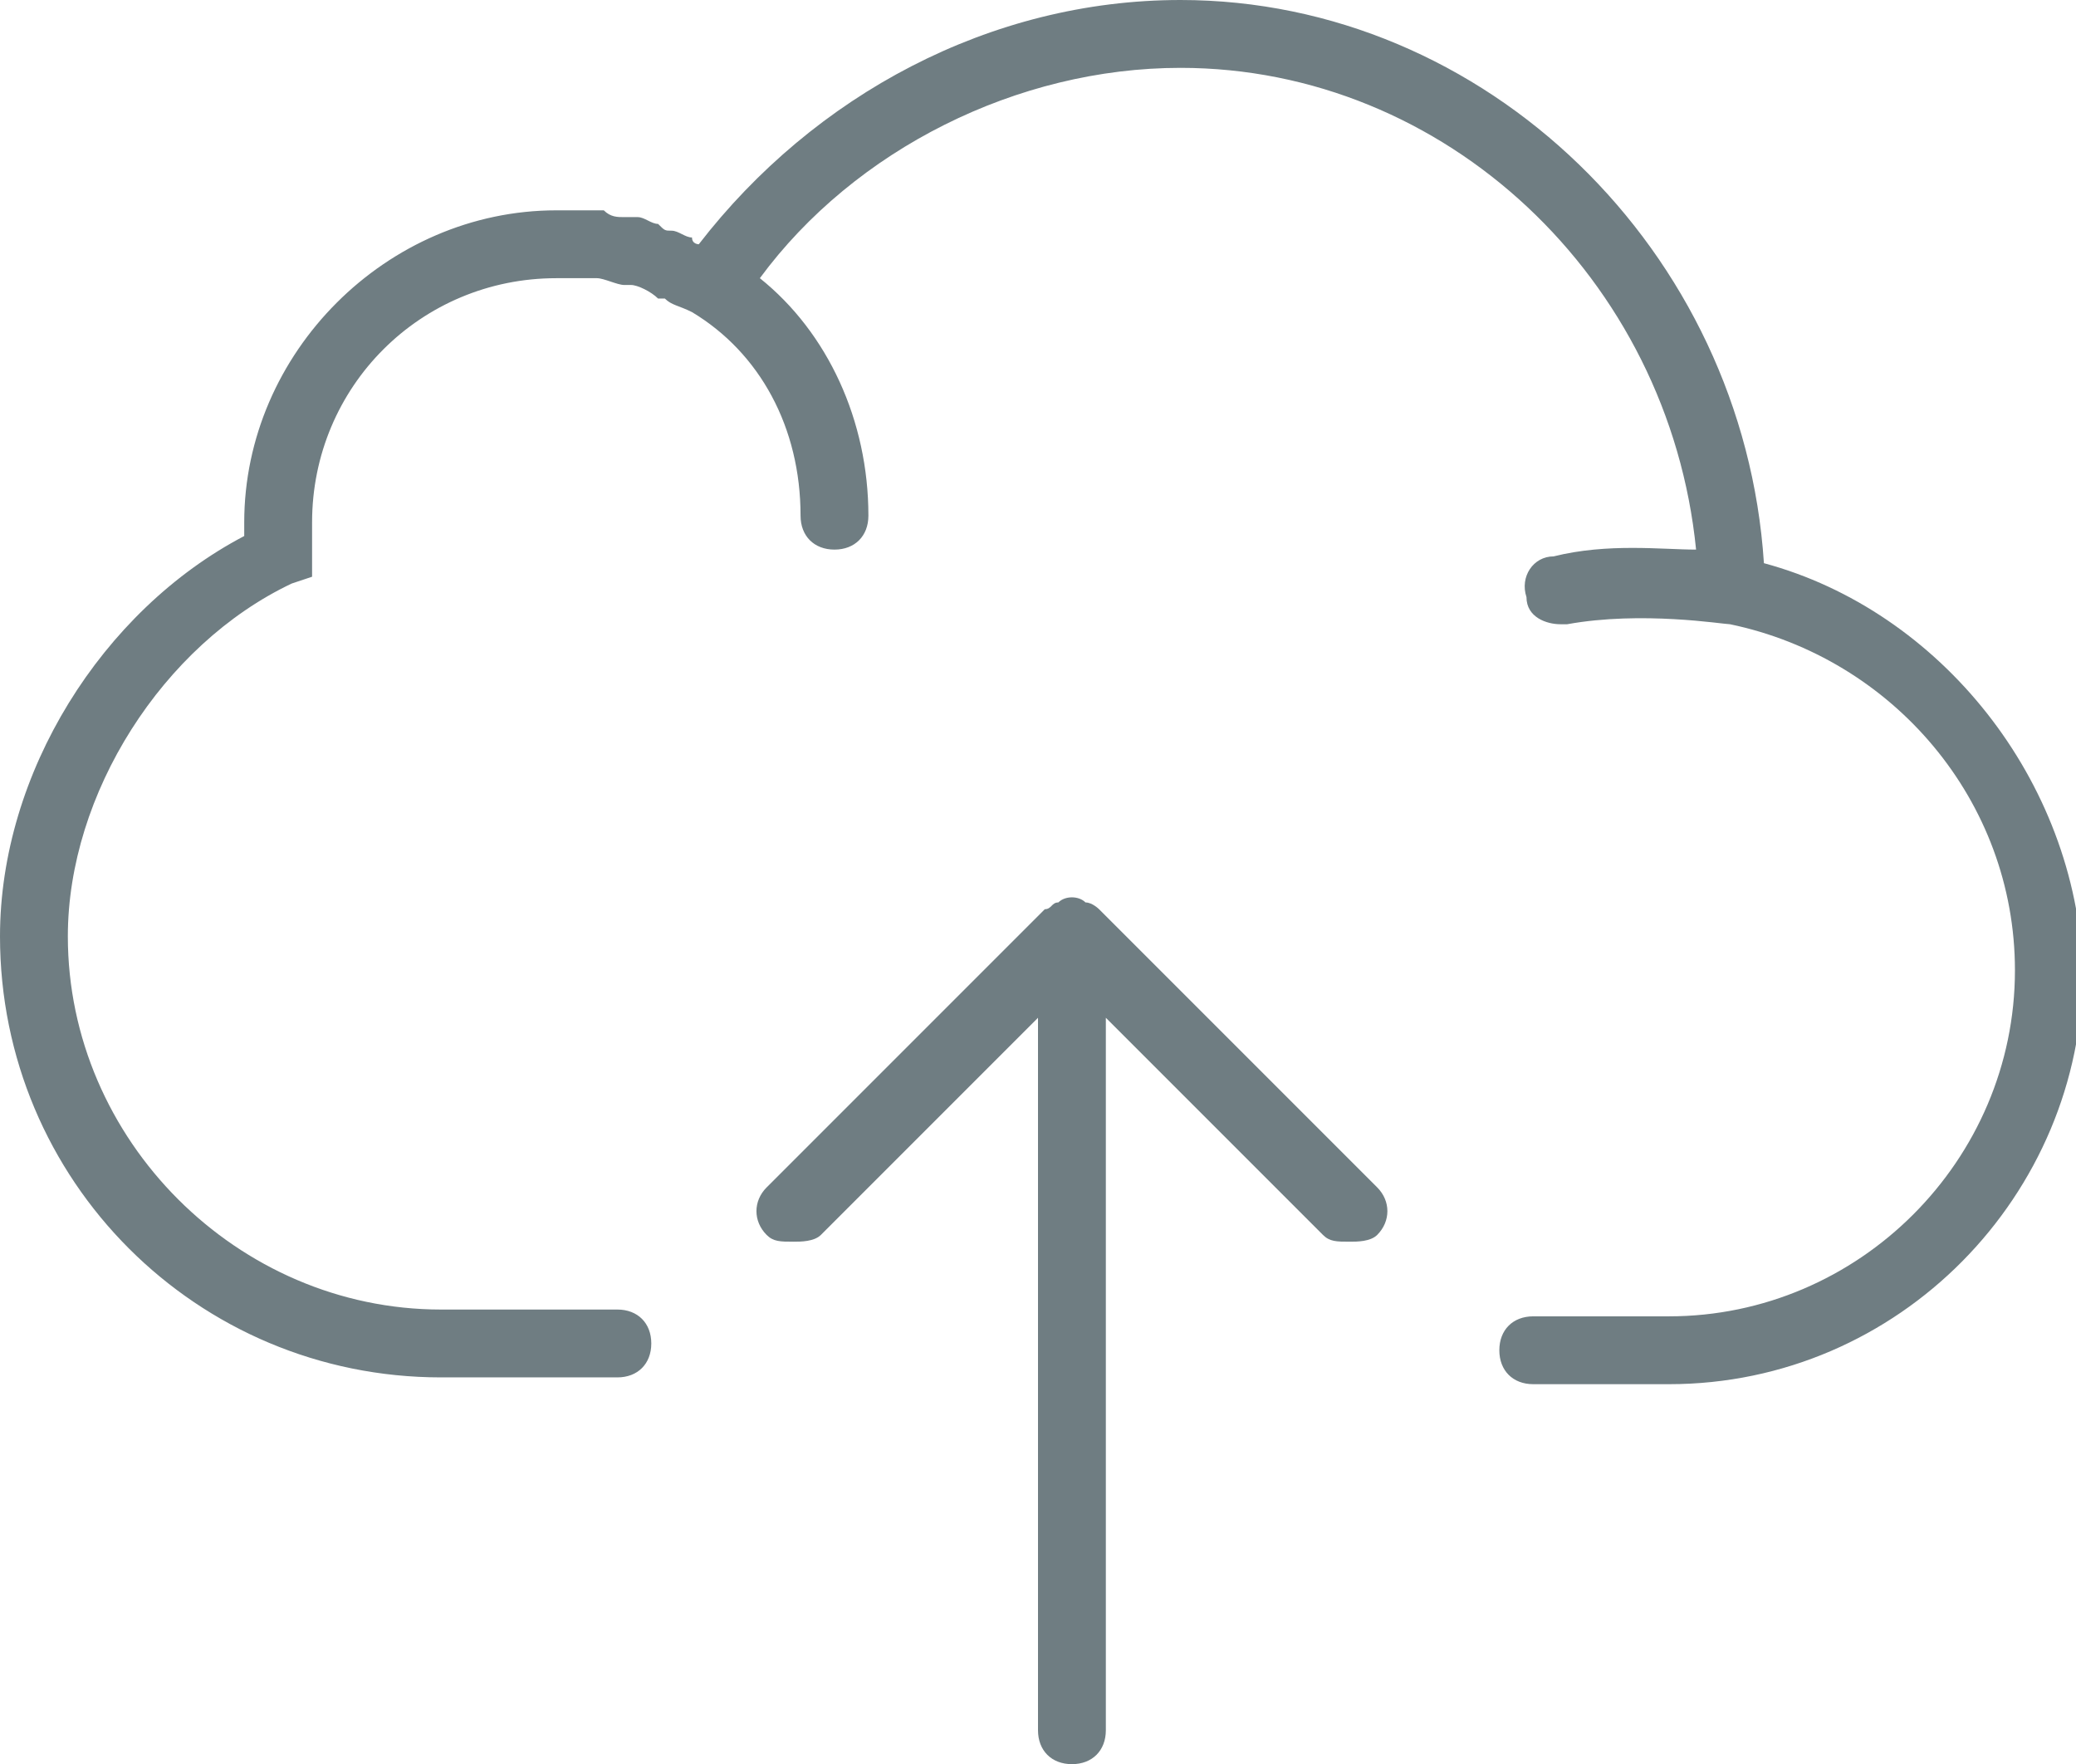
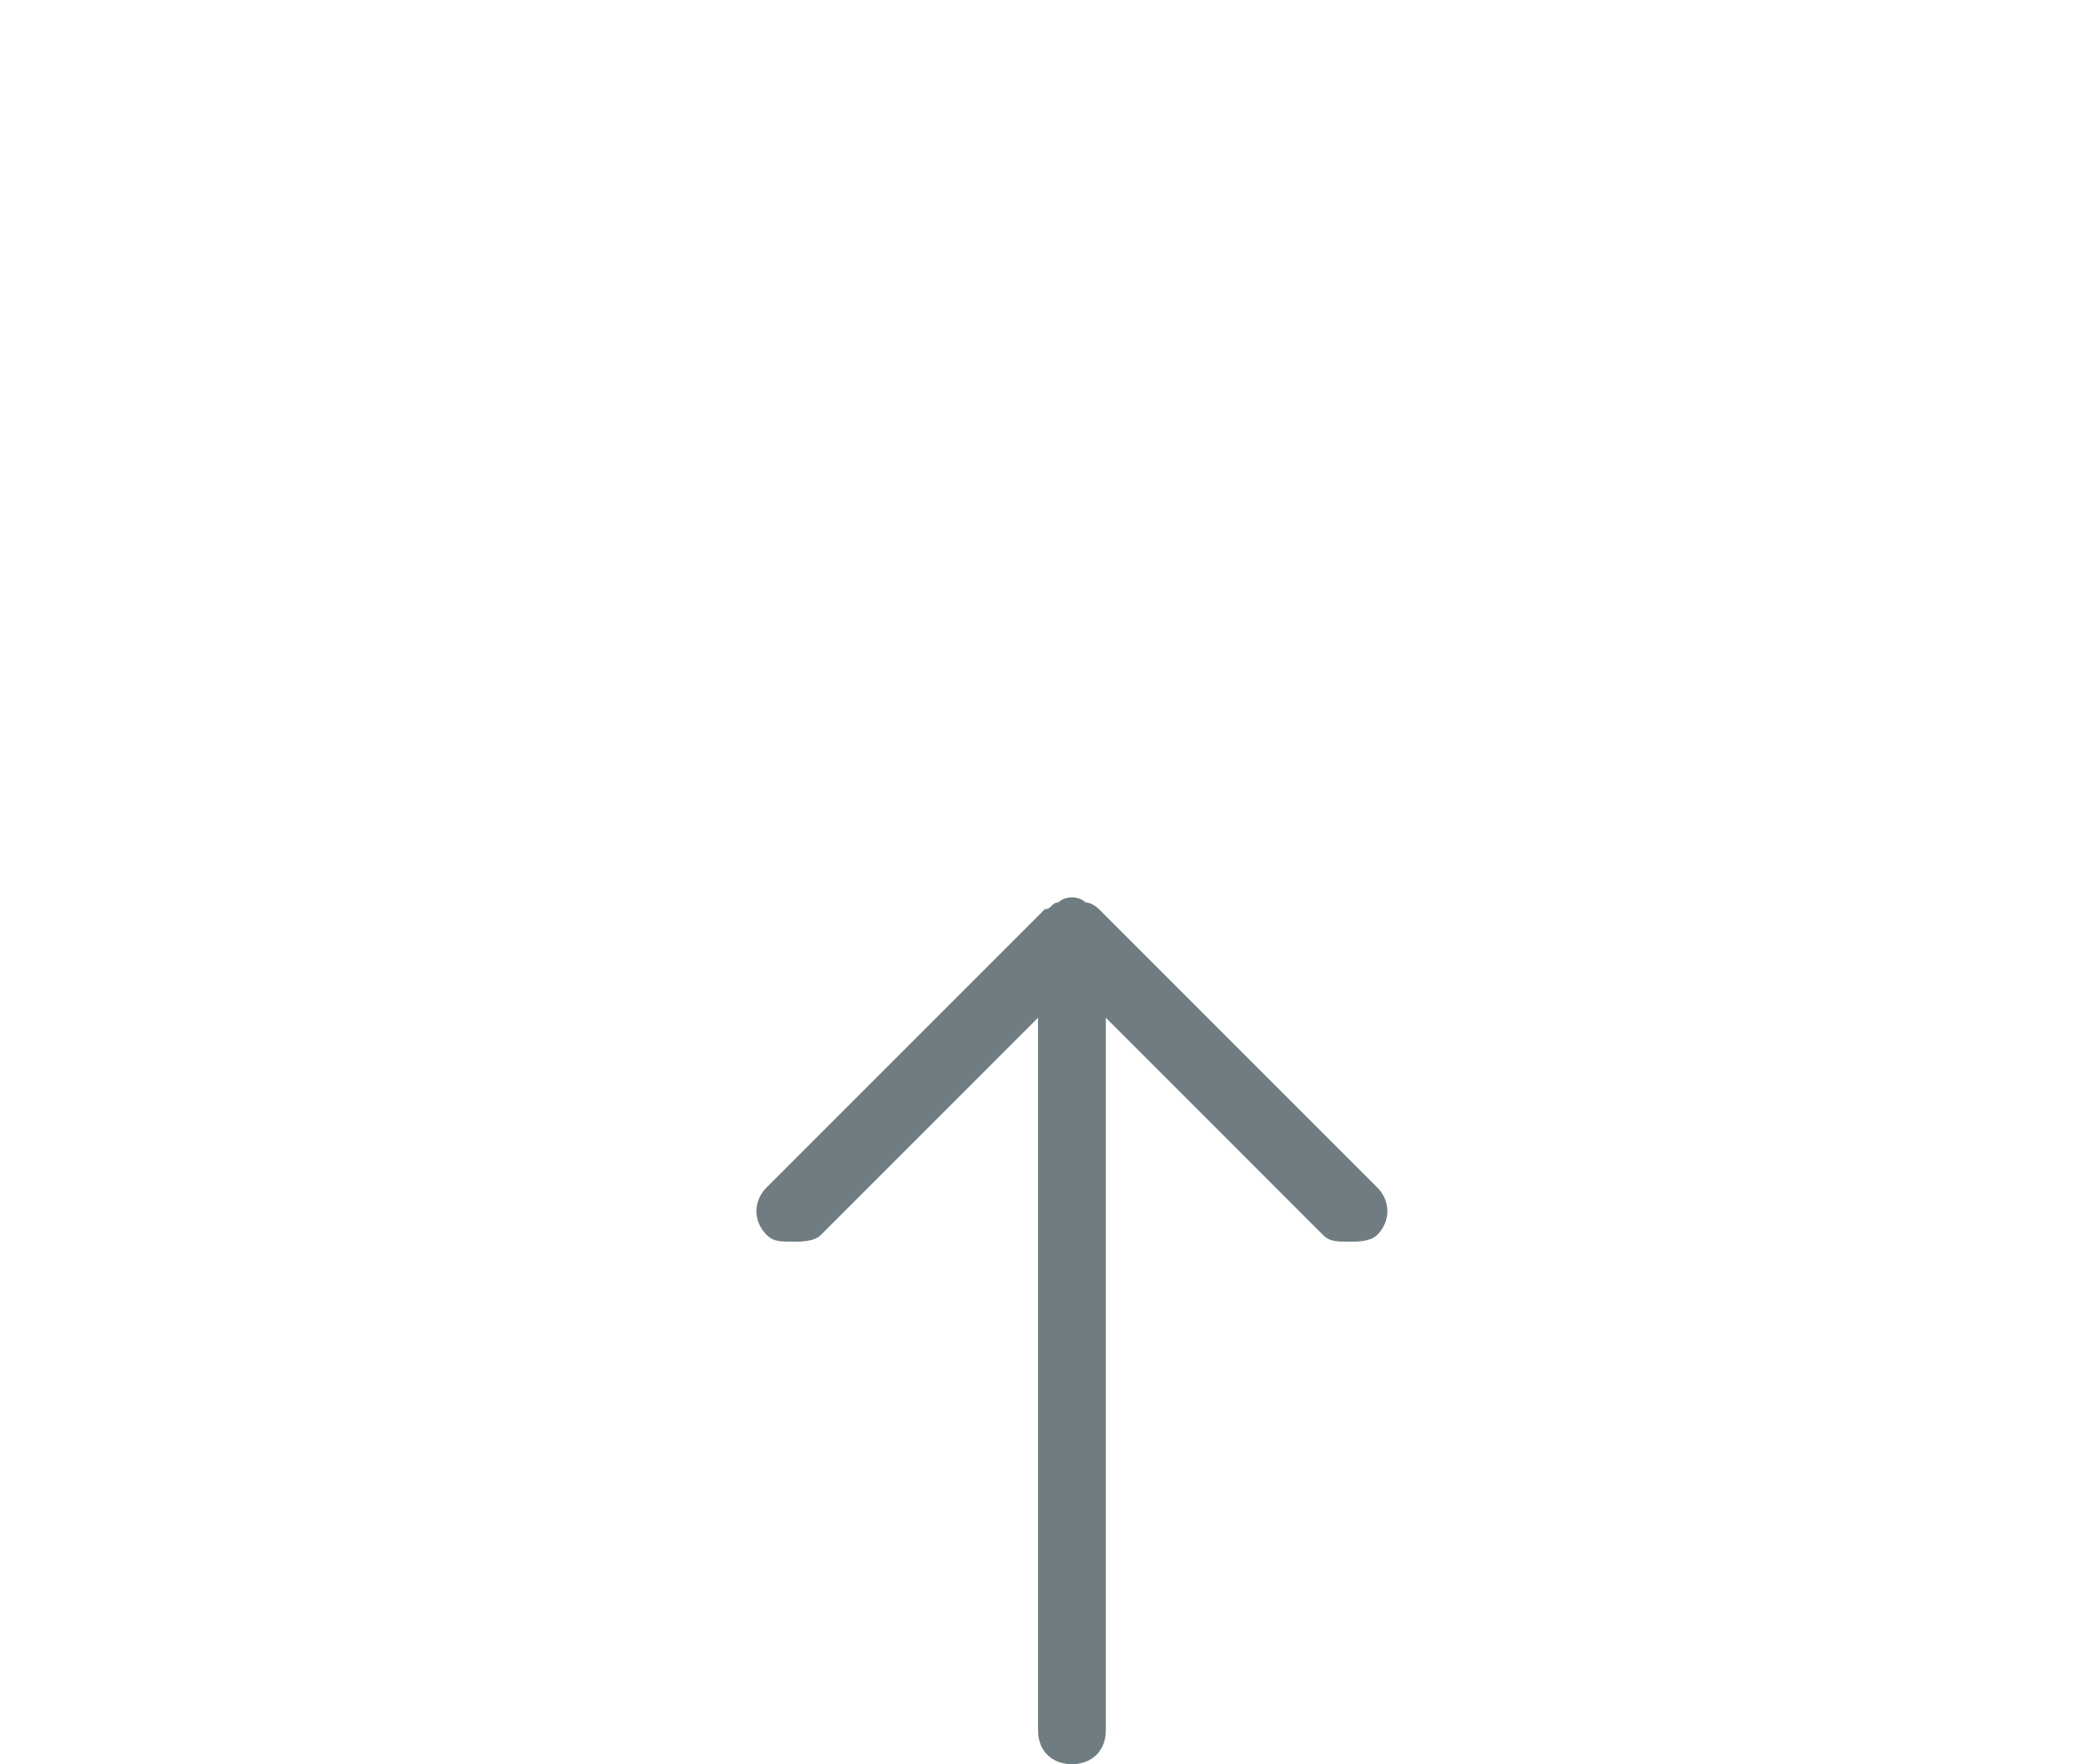
<svg xmlns="http://www.w3.org/2000/svg" width="30.6" height="26" viewBox="0 0 30.6 26">
  <g fill="#6F7D82">
-     <path d="M26 8.3C25.7 3.7 21.9 0 17.4 0c-2.8 0-5.4 1.4-7.1 3.6 0 0-.1 0-.1-.1-.1 0-.2-.1-.3-.1-.1 0-.1 0-.2-.1-.1 0-.2-.1-.3-.1h-.2c-.1 0-.2 0-.3-.1h-.7c-2.5 0-4.6 2.1-4.6 4.6v.2C1.5 9 0 11.4 0 13.8c0 3.6 2.9 6.5 6.5 6.5h2.6c.3 0 .5-.2.5-.5s-.2-.5-.5-.5H6.5c-3 0-5.5-2.5-5.5-5.5 0-2.1 1.4-4.3 3.3-5.2l.3-.1v-.3-.4-.1c0-2 1.6-3.6 3.6-3.6h.6c.1 0 .3.1.4.1h.1c.1 0 .3.1.4.2h.1c.1.1.2.1.4.2 1 .6 1.6 1.7 1.6 3 0 .3.2.5.5.5s.5-.2.5-.5c0-1.4-.6-2.7-1.6-3.5C12.6 2.2 15 1 17.4 1c3.9 0 7.2 3.1 7.6 7.1-.5 0-1.3-.1-2.1.1-.3 0-.5.3-.4.6 0 .3.3.4.5.4h.1c1.1-.2 2.3 0 2.4 0 2.4.5 4.2 2.6 4.2 5.1 0 2.8-2.3 5.1-5.1 5.1h-2c-.3 0-.5.2-.5.5s.2.5.5.5h2c3.4 0 6.1-2.8 6.1-6.1-.1-2.8-2.1-5.3-4.7-6zm0 0" />
    <path d="M16.2 13.4s-.1-.1-.2-.1c-.1-.1-.3-.1-.4 0-.1 0-.1.1-.2.1l-4.1 4.1c-.2.2-.2.5 0 .7.1.1.2.1.4.1.1 0 .3 0 .4-.1l3.2-3.2v10.5c0 .3.2.5.5.5s.5-.2.5-.5V15l3.2 3.2c.1.1.2.1.4.1.1 0 .3 0 .4-.1.2-.2.2-.5 0-.7l-4.1-4.1zm0 0" />
  </g>
</svg>